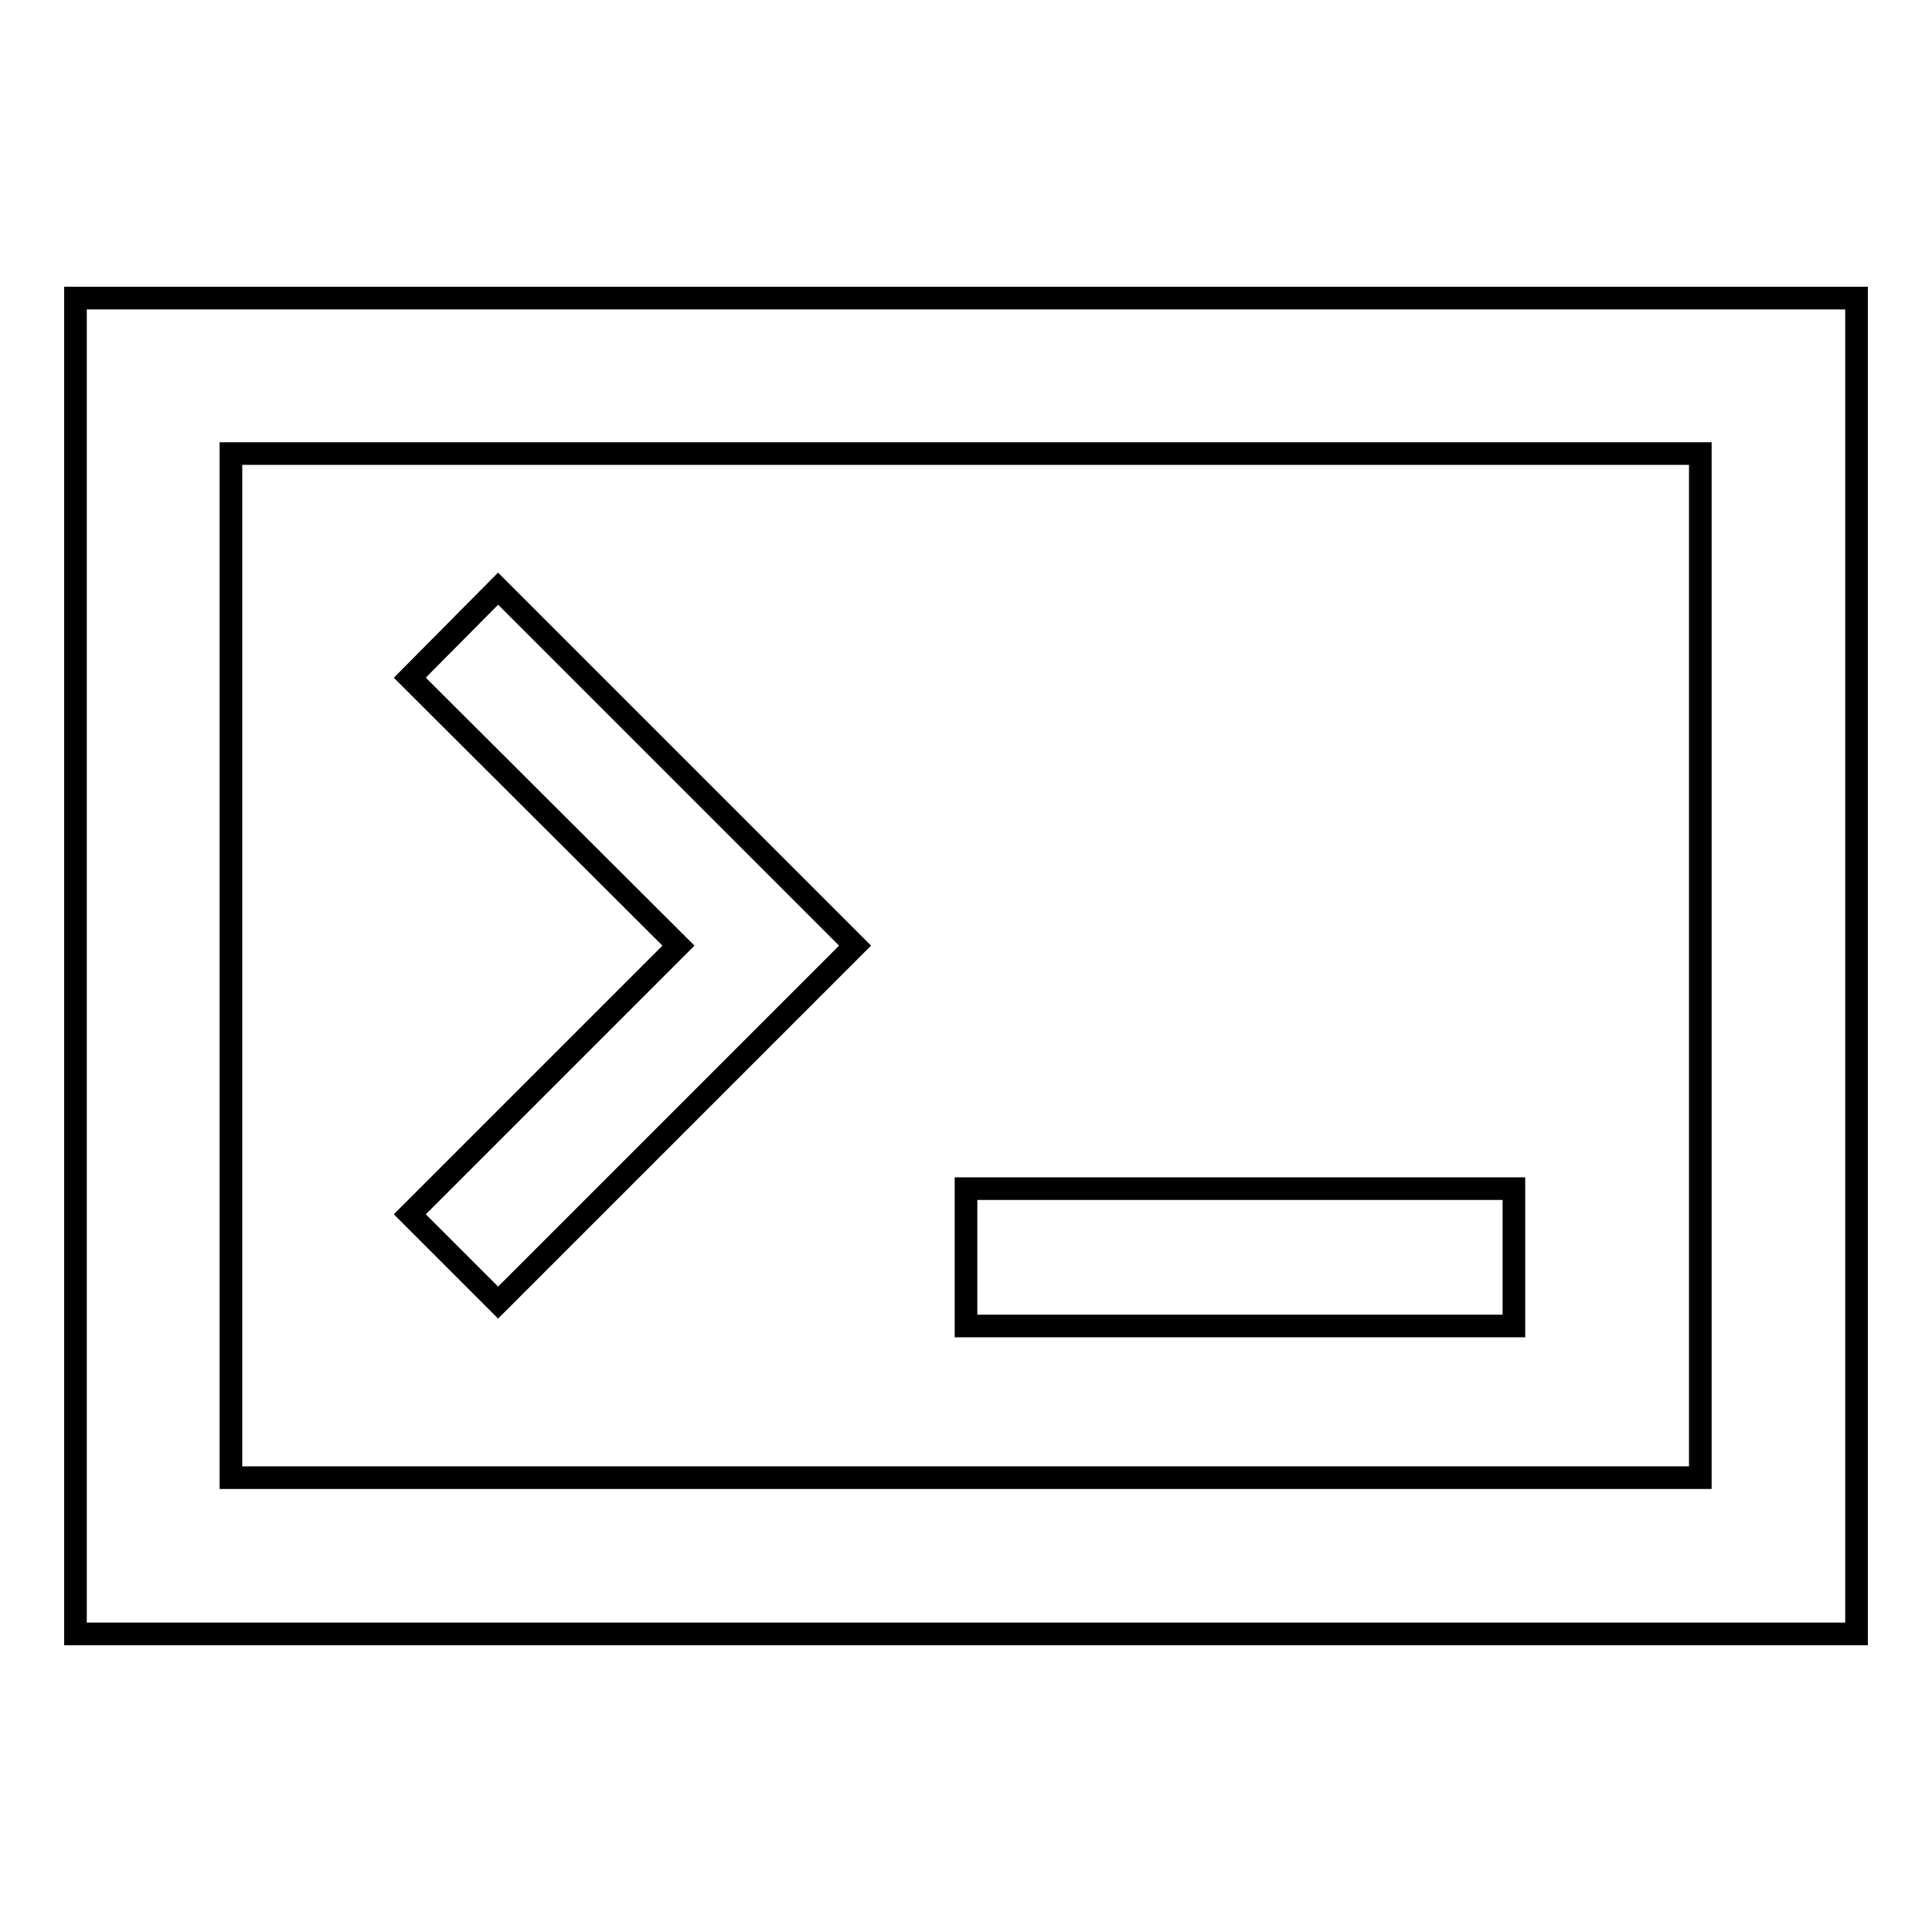
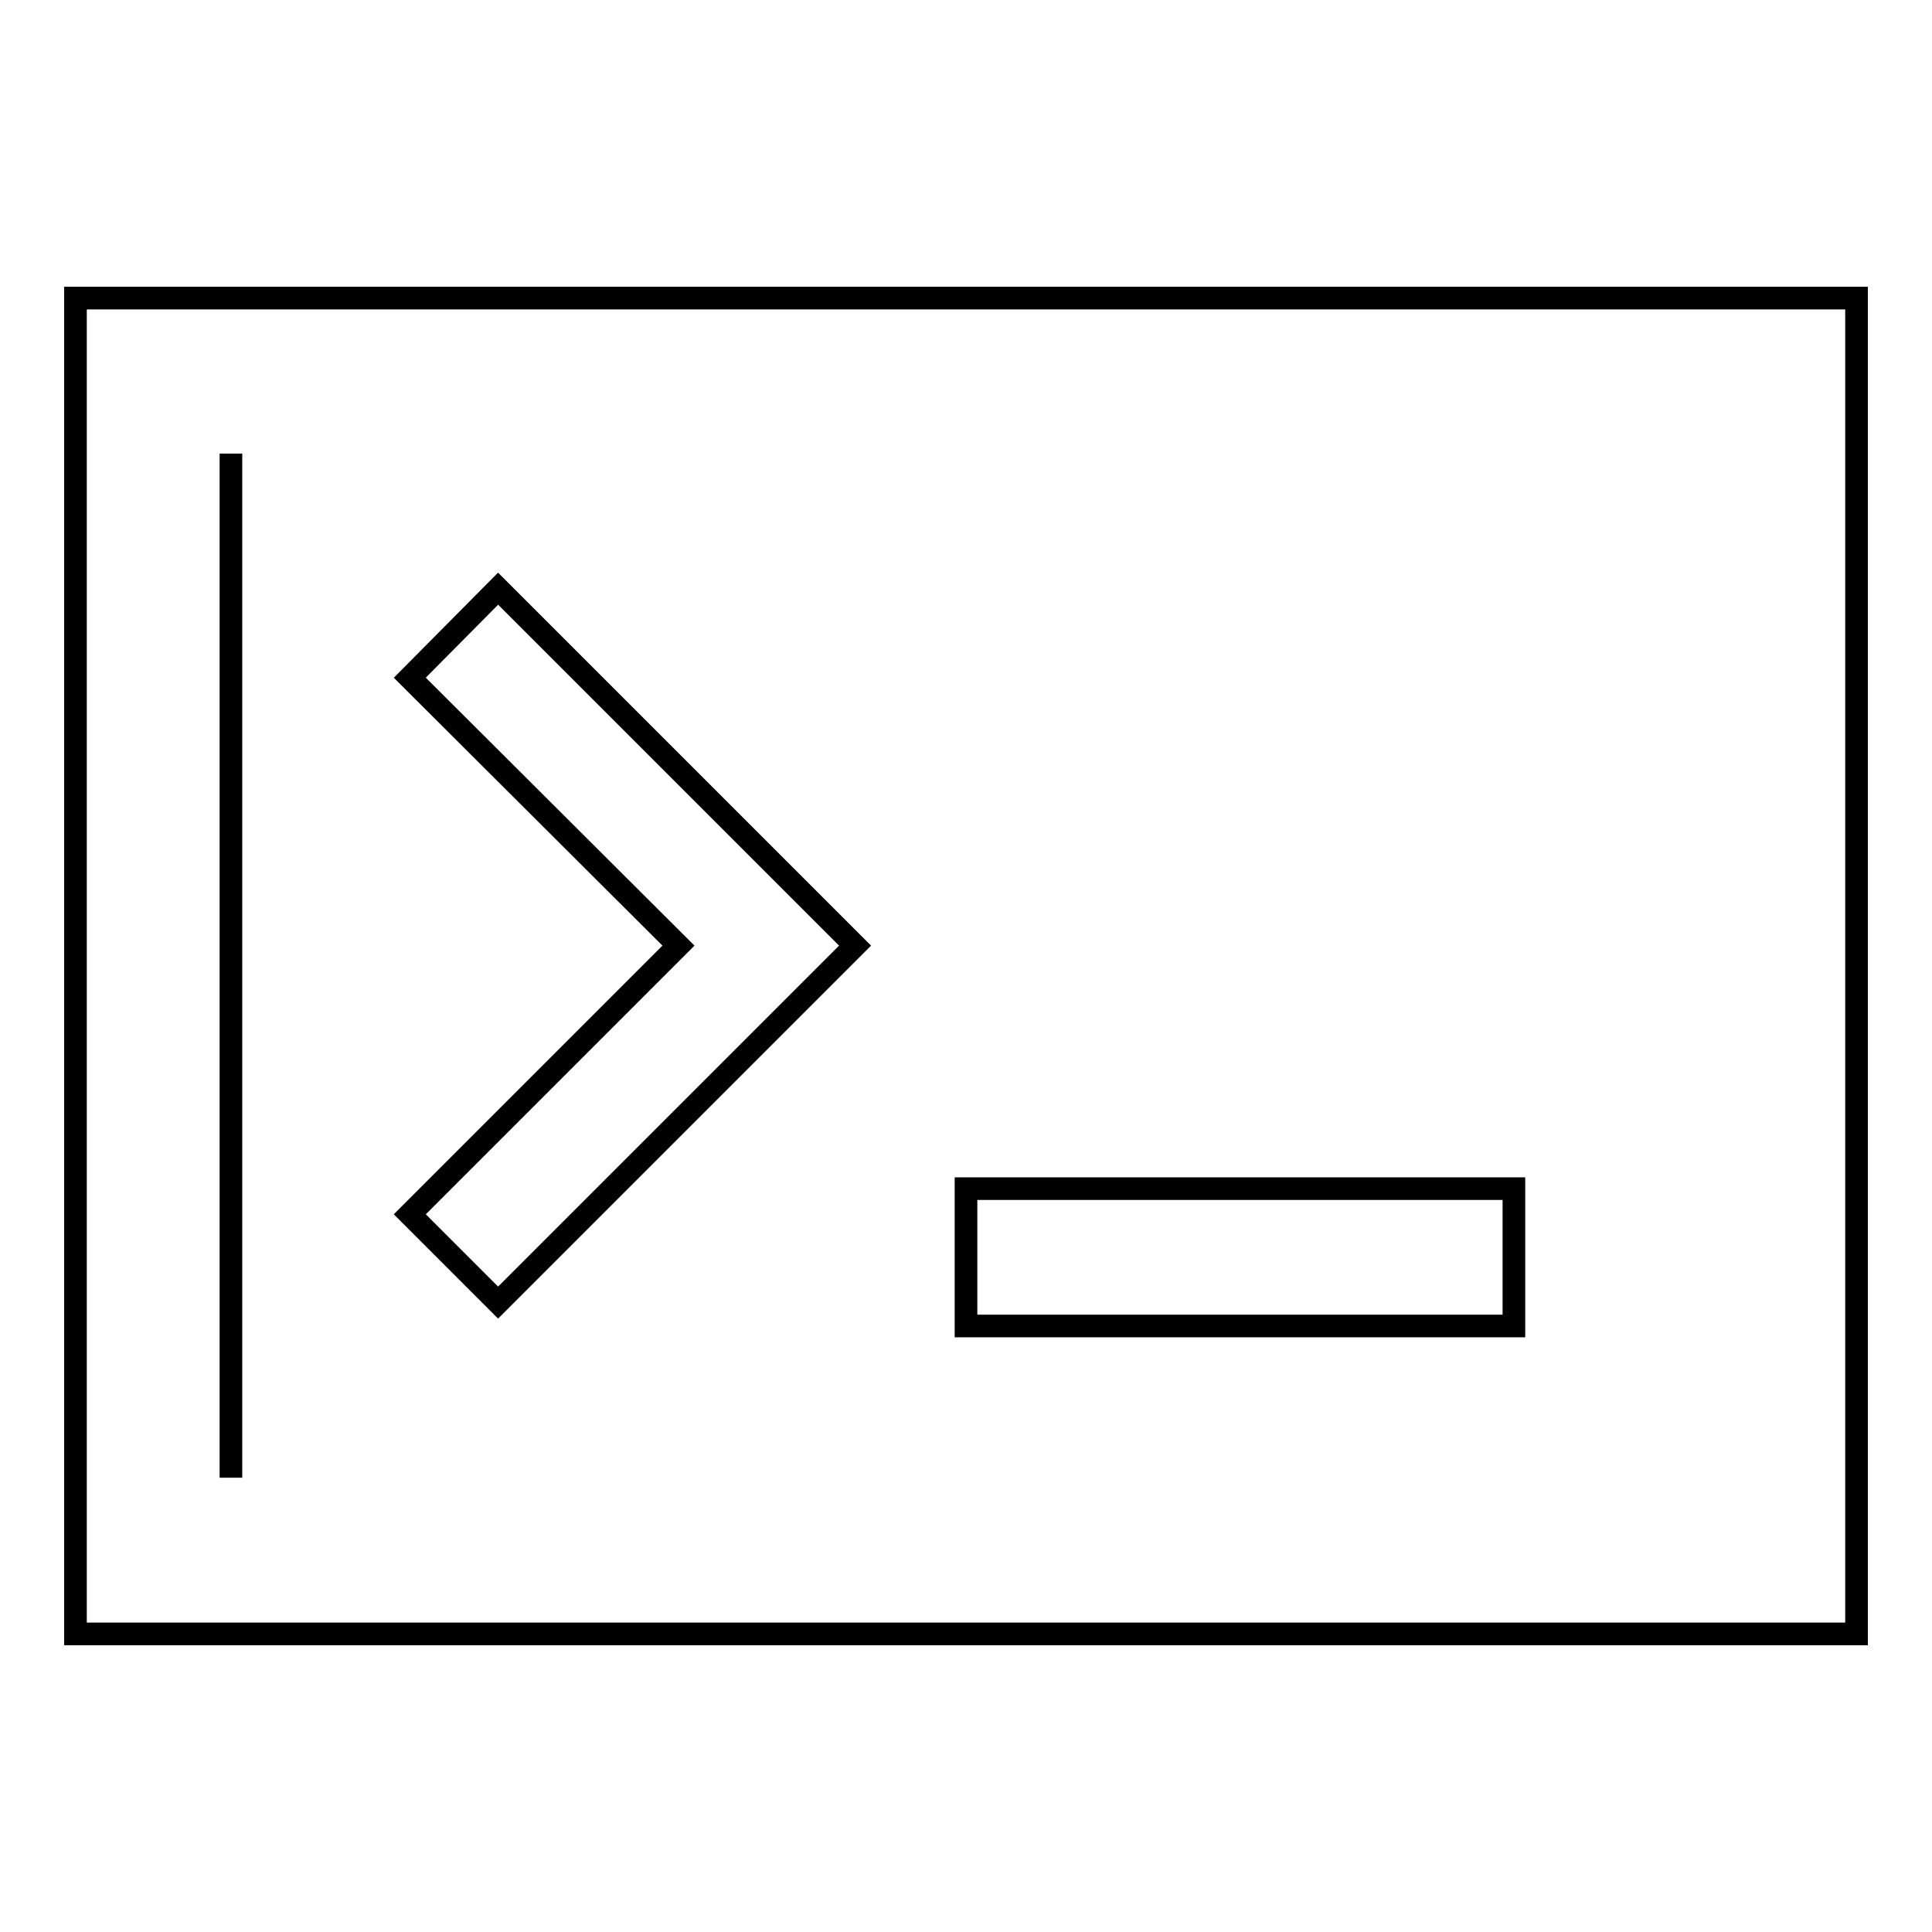
<svg xmlns="http://www.w3.org/2000/svg" version="1.1" x="0px" y="0px" viewBox="0 0 256 256" enable-background="new 0 0 256 256" xml:space="preserve">
  <g>
-     <path stroke-width="3" fill-opacity="0" stroke="#000000" d="M30.6,195.8h194.7V60.1H30.6V195.8z M10,39.5h236v177H10V39.5z M66,172.6l-11.7-11.7l35.6-35.6L54.3,89.8 L66,78l47.3,47.3L66,172.6z M200.6,175.7H128v-18.2h72.6L200.6,175.7L200.6,175.7z" />
+     <path stroke-width="3" fill-opacity="0" stroke="#000000" d="M30.6,195.8V60.1H30.6V195.8z M10,39.5h236v177H10V39.5z M66,172.6l-11.7-11.7l35.6-35.6L54.3,89.8 L66,78l47.3,47.3L66,172.6z M200.6,175.7H128v-18.2h72.6L200.6,175.7L200.6,175.7z" />
  </g>
</svg>